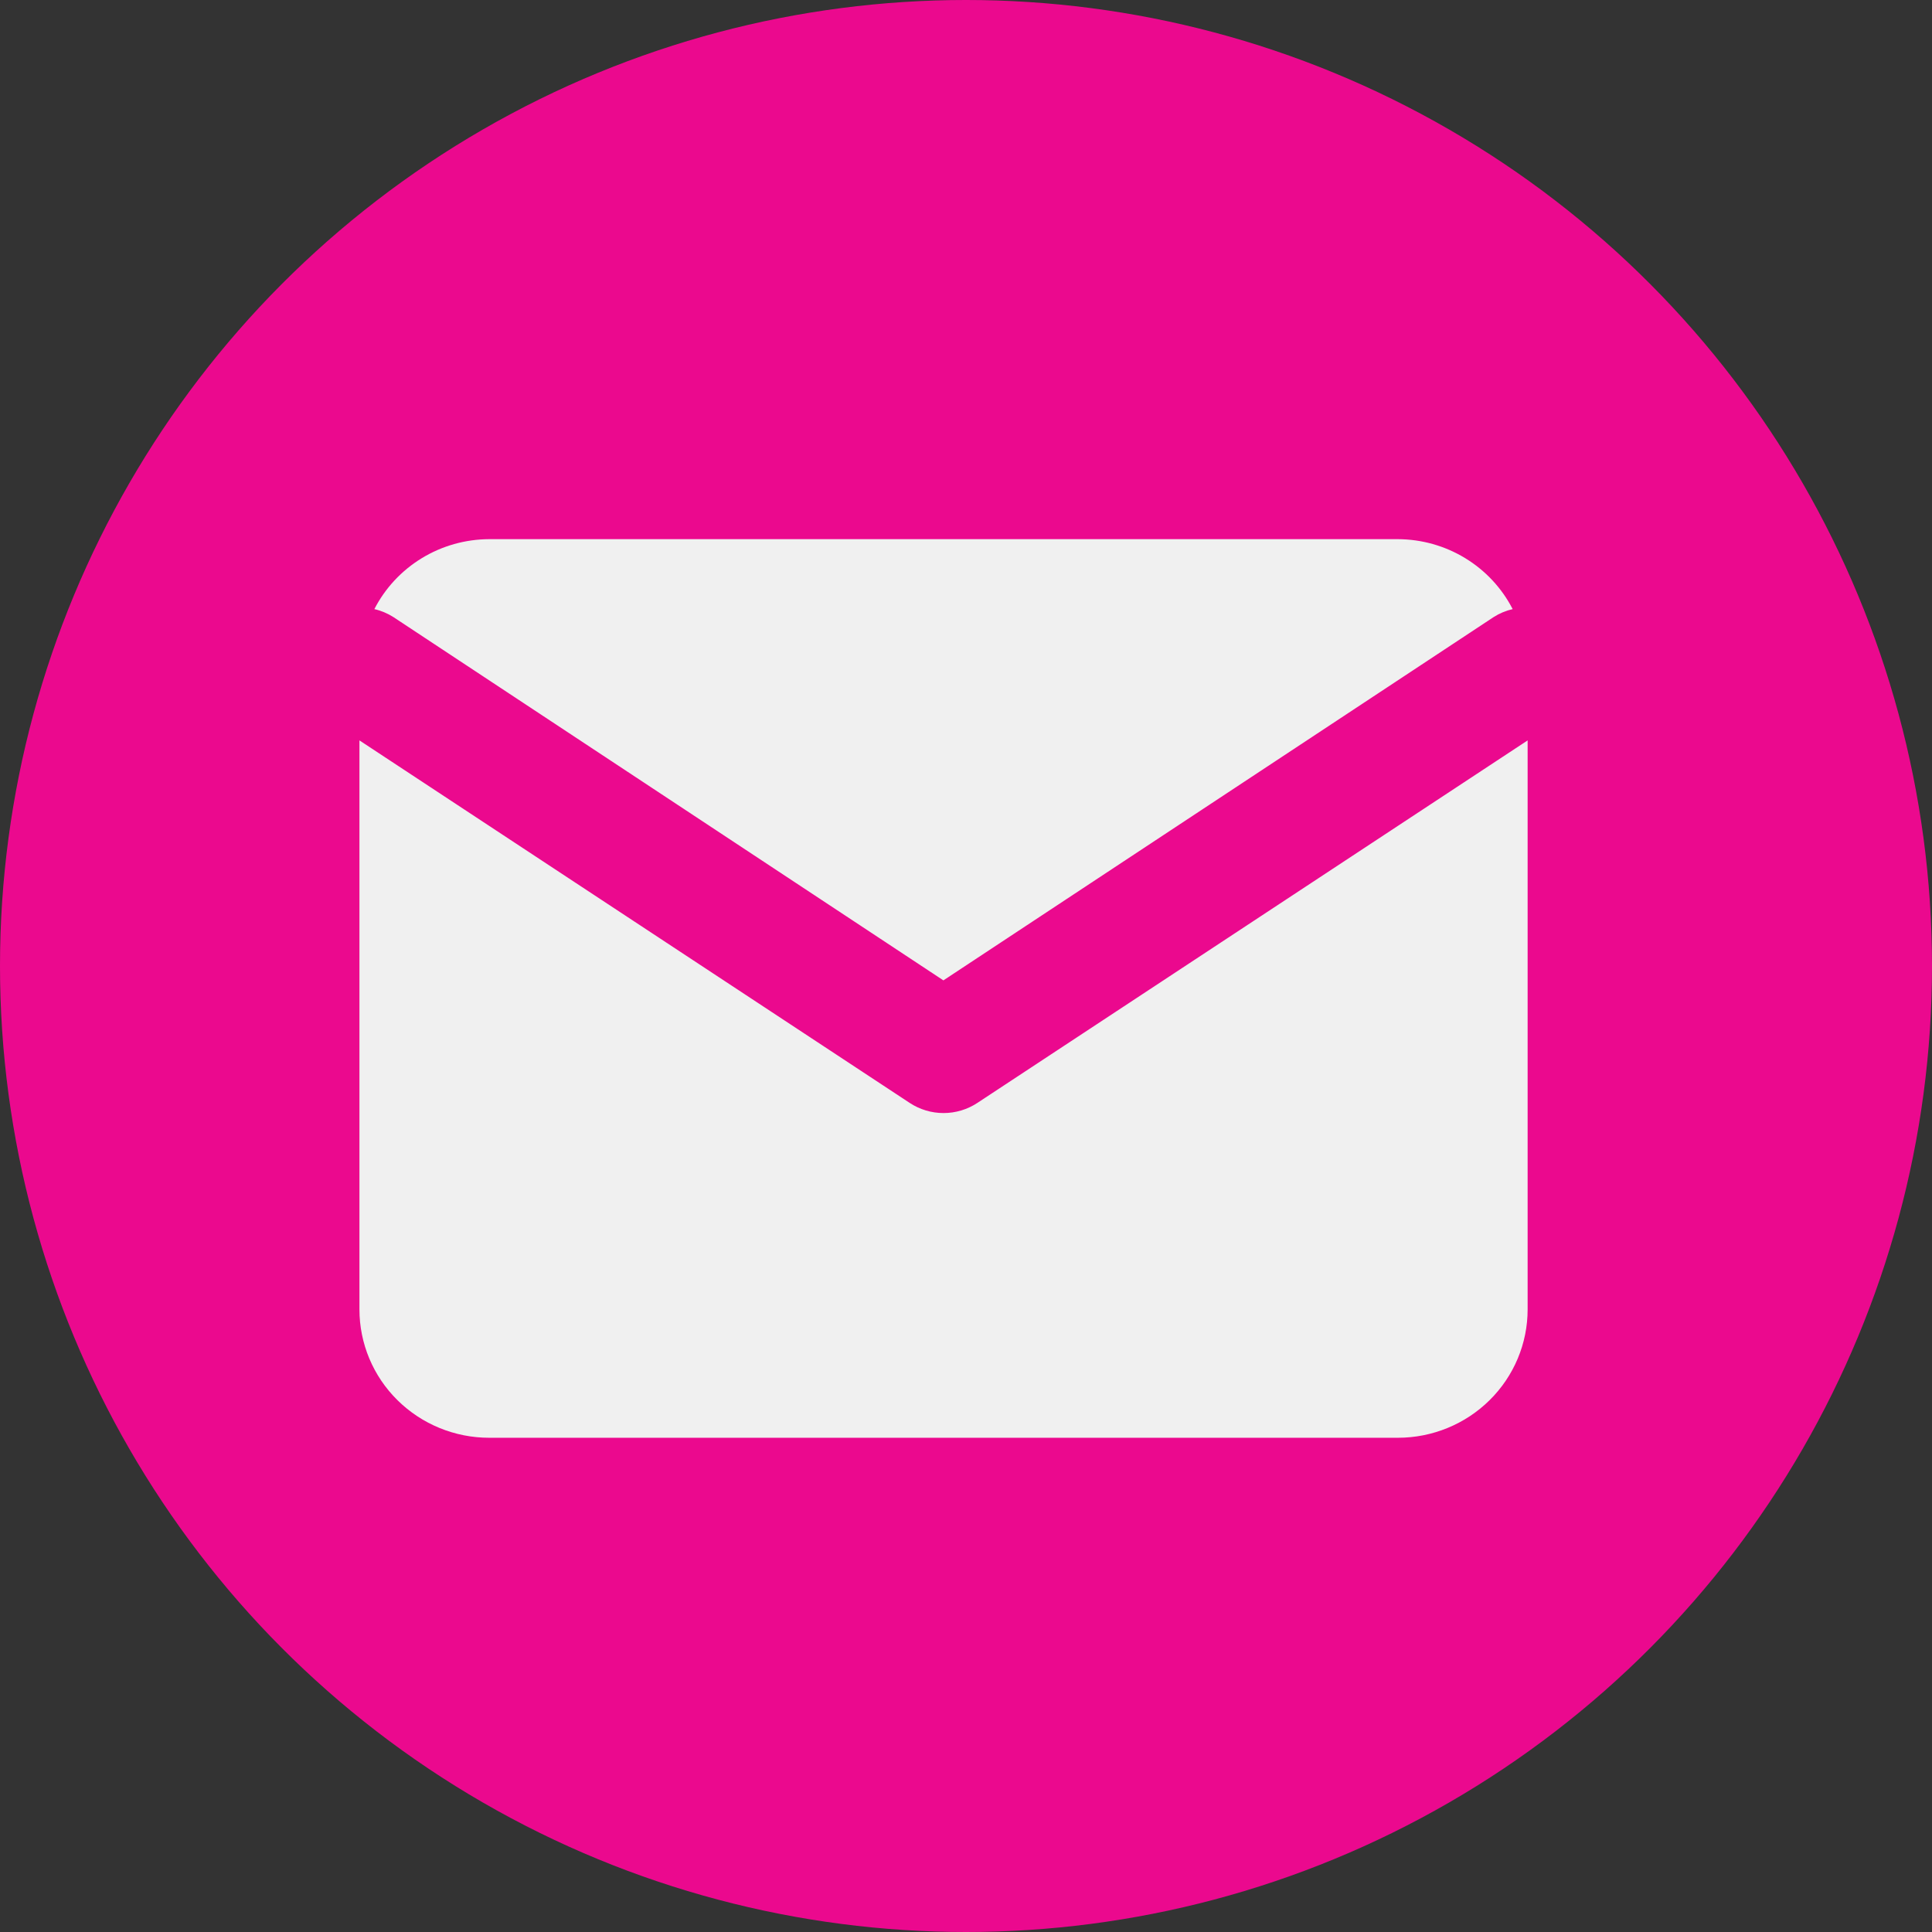
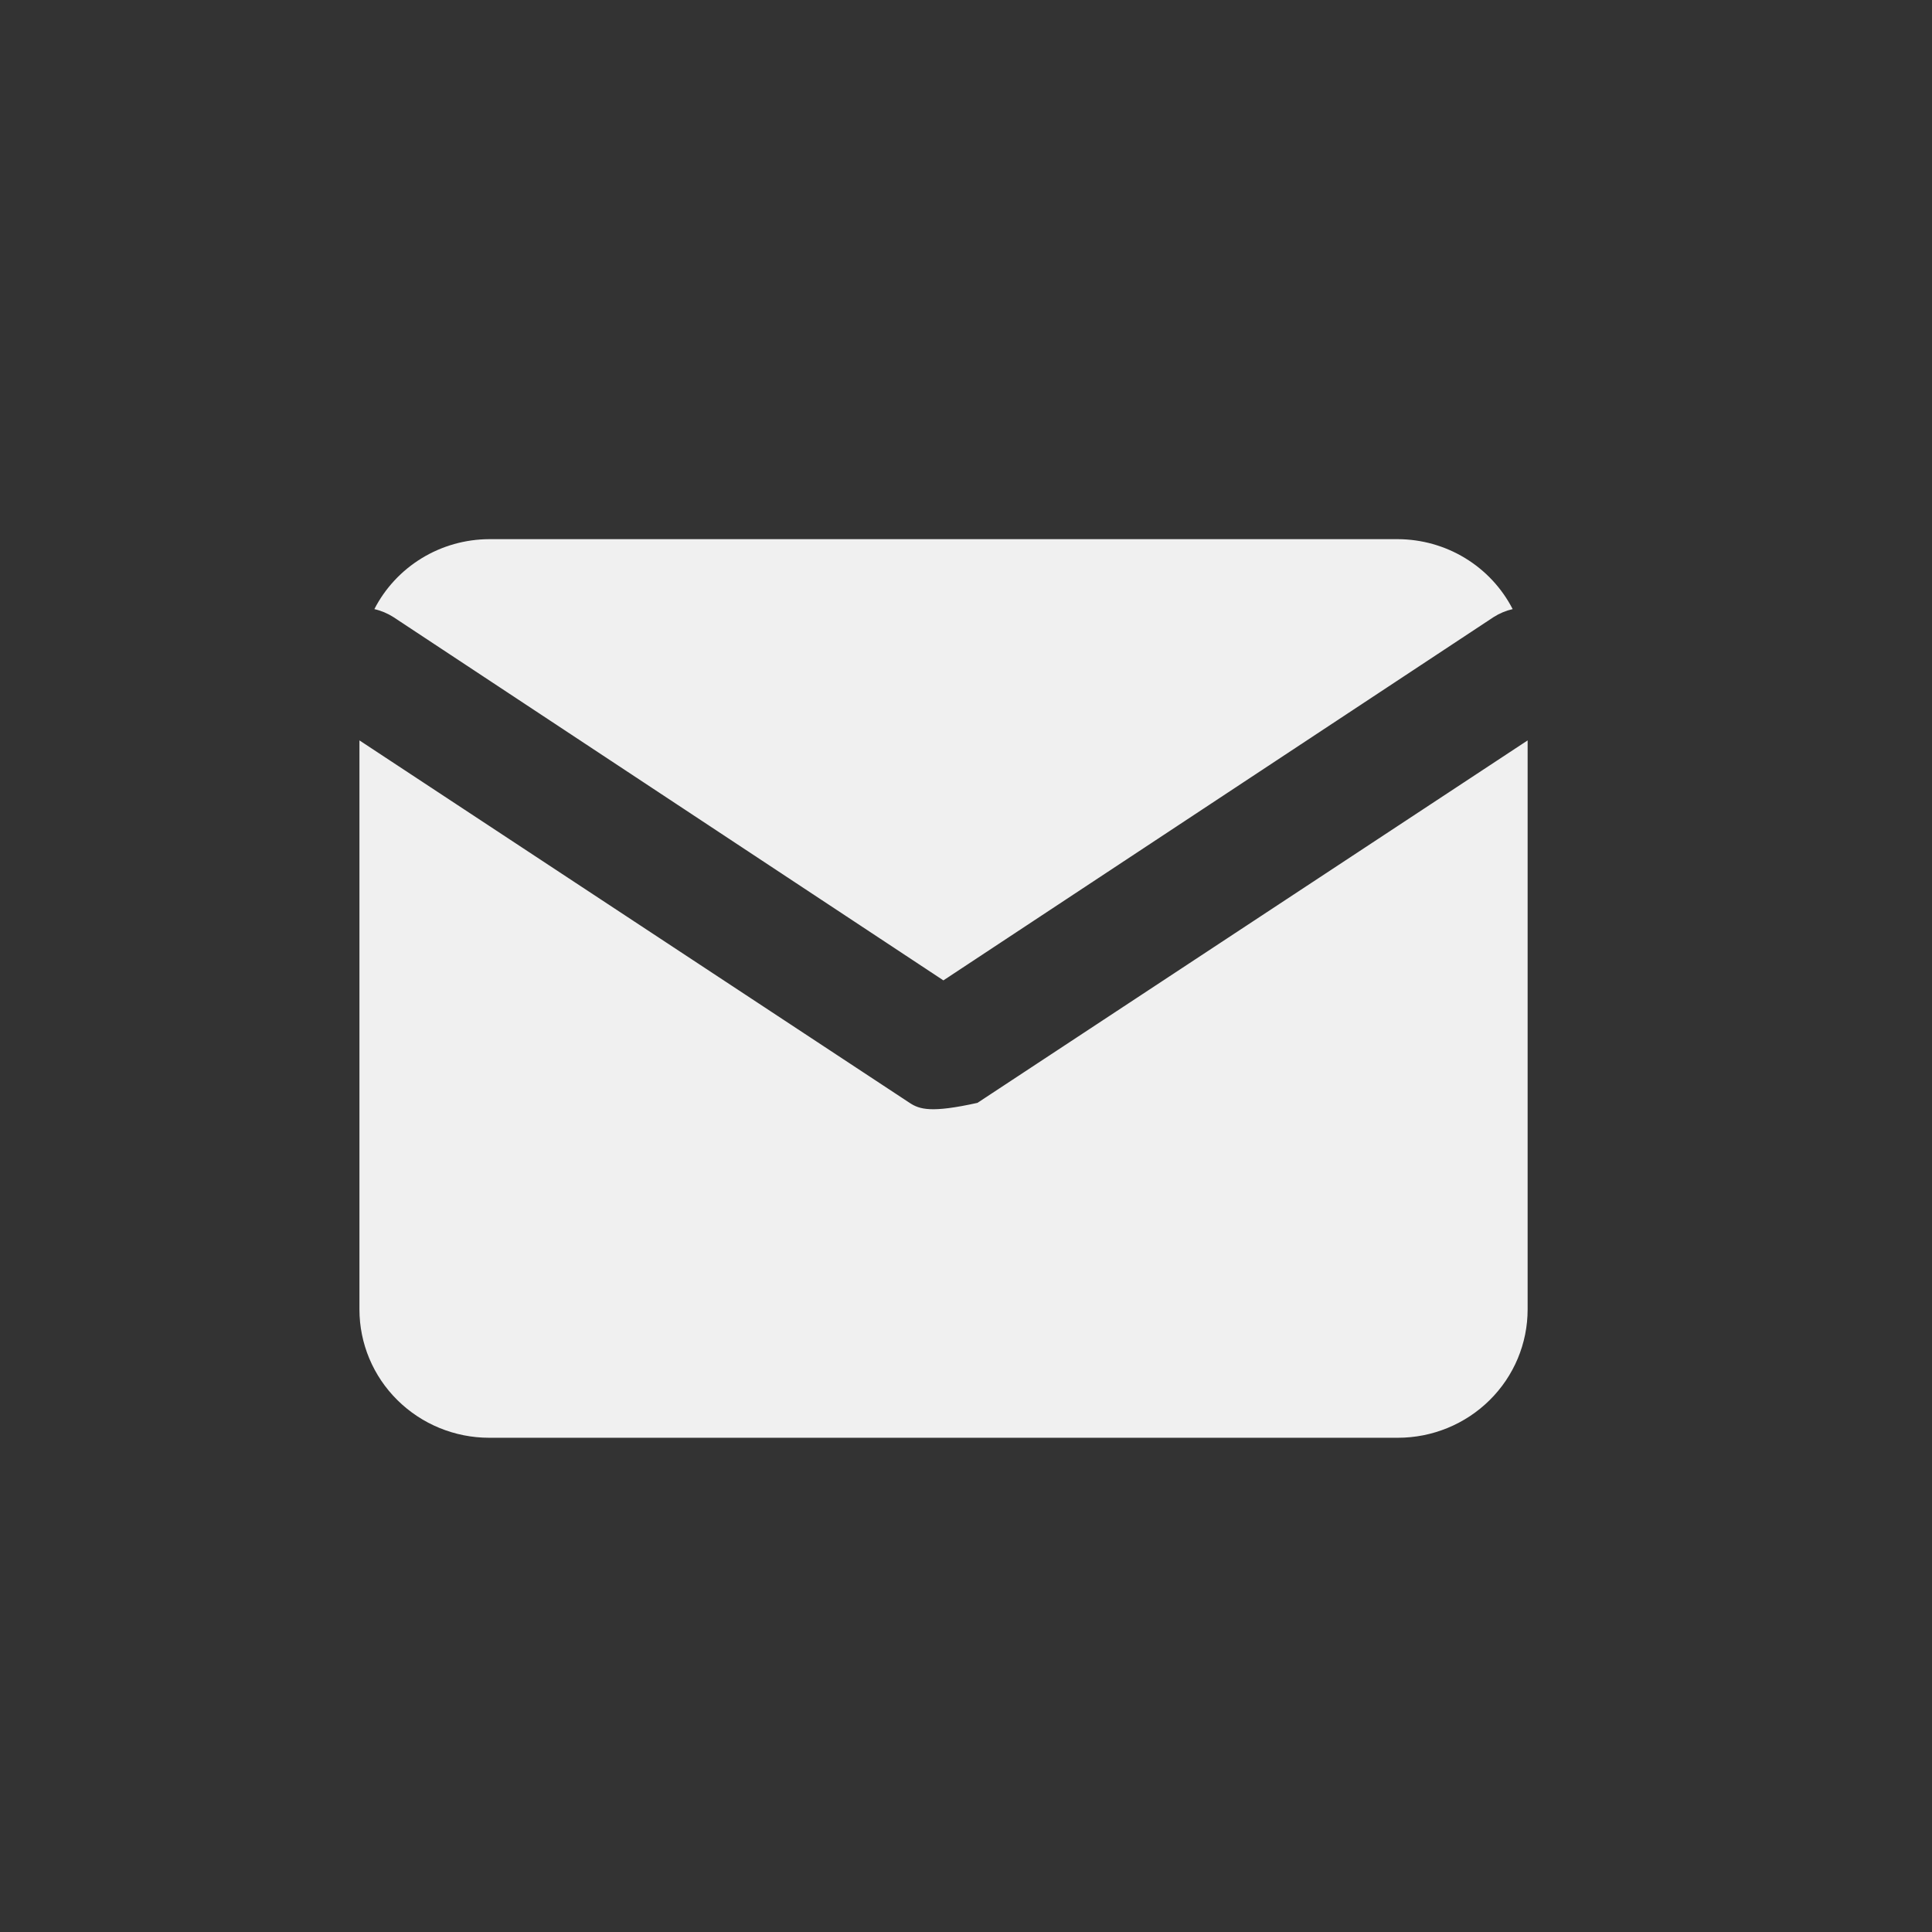
<svg xmlns="http://www.w3.org/2000/svg" width="43" height="43" viewBox="0 0 43 43" fill="none">
  <rect x="0" y="0" width="43" height="43" fill="#333333" stroke="none" />
-   <circle cx="21.5" cy="21.5" r="21.5" fill="#EB098E" />
  <path d="M8.757 13.735L20.997 21.82L33.242 13.735C33.372 13.652 33.516 13.591 33.667 13.557C33.427 13.09 33.062 12.698 32.611 12.423C32.16 12.148 31.641 12.002 31.111 12H10.888C10.358 12.002 9.839 12.148 9.388 12.423C8.937 12.698 8.572 13.09 8.332 13.557C8.483 13.591 8.627 13.652 8.757 13.735Z" fill="#F0F0F0" />
-   <path d="M21.755 24.546C21.531 24.694 21.269 24.773 21 24.773C20.731 24.773 20.469 24.694 20.245 24.546L8 16.479V29.144C8 29.901 8.304 30.628 8.846 31.163C9.388 31.699 10.122 32 10.888 32H31.112C31.878 32 32.612 31.699 33.154 31.163C33.696 30.628 34 29.901 34 29.144V16.479L21.755 24.546Z" fill="#F0F0F0" />
+   <path d="M21.755 24.546C20.731 24.773 20.469 24.694 20.245 24.546L8 16.479V29.144C8 29.901 8.304 30.628 8.846 31.163C9.388 31.699 10.122 32 10.888 32H31.112C31.878 32 32.612 31.699 33.154 31.163C33.696 30.628 34 29.901 34 29.144V16.479L21.755 24.546Z" fill="#F0F0F0" />
</svg>